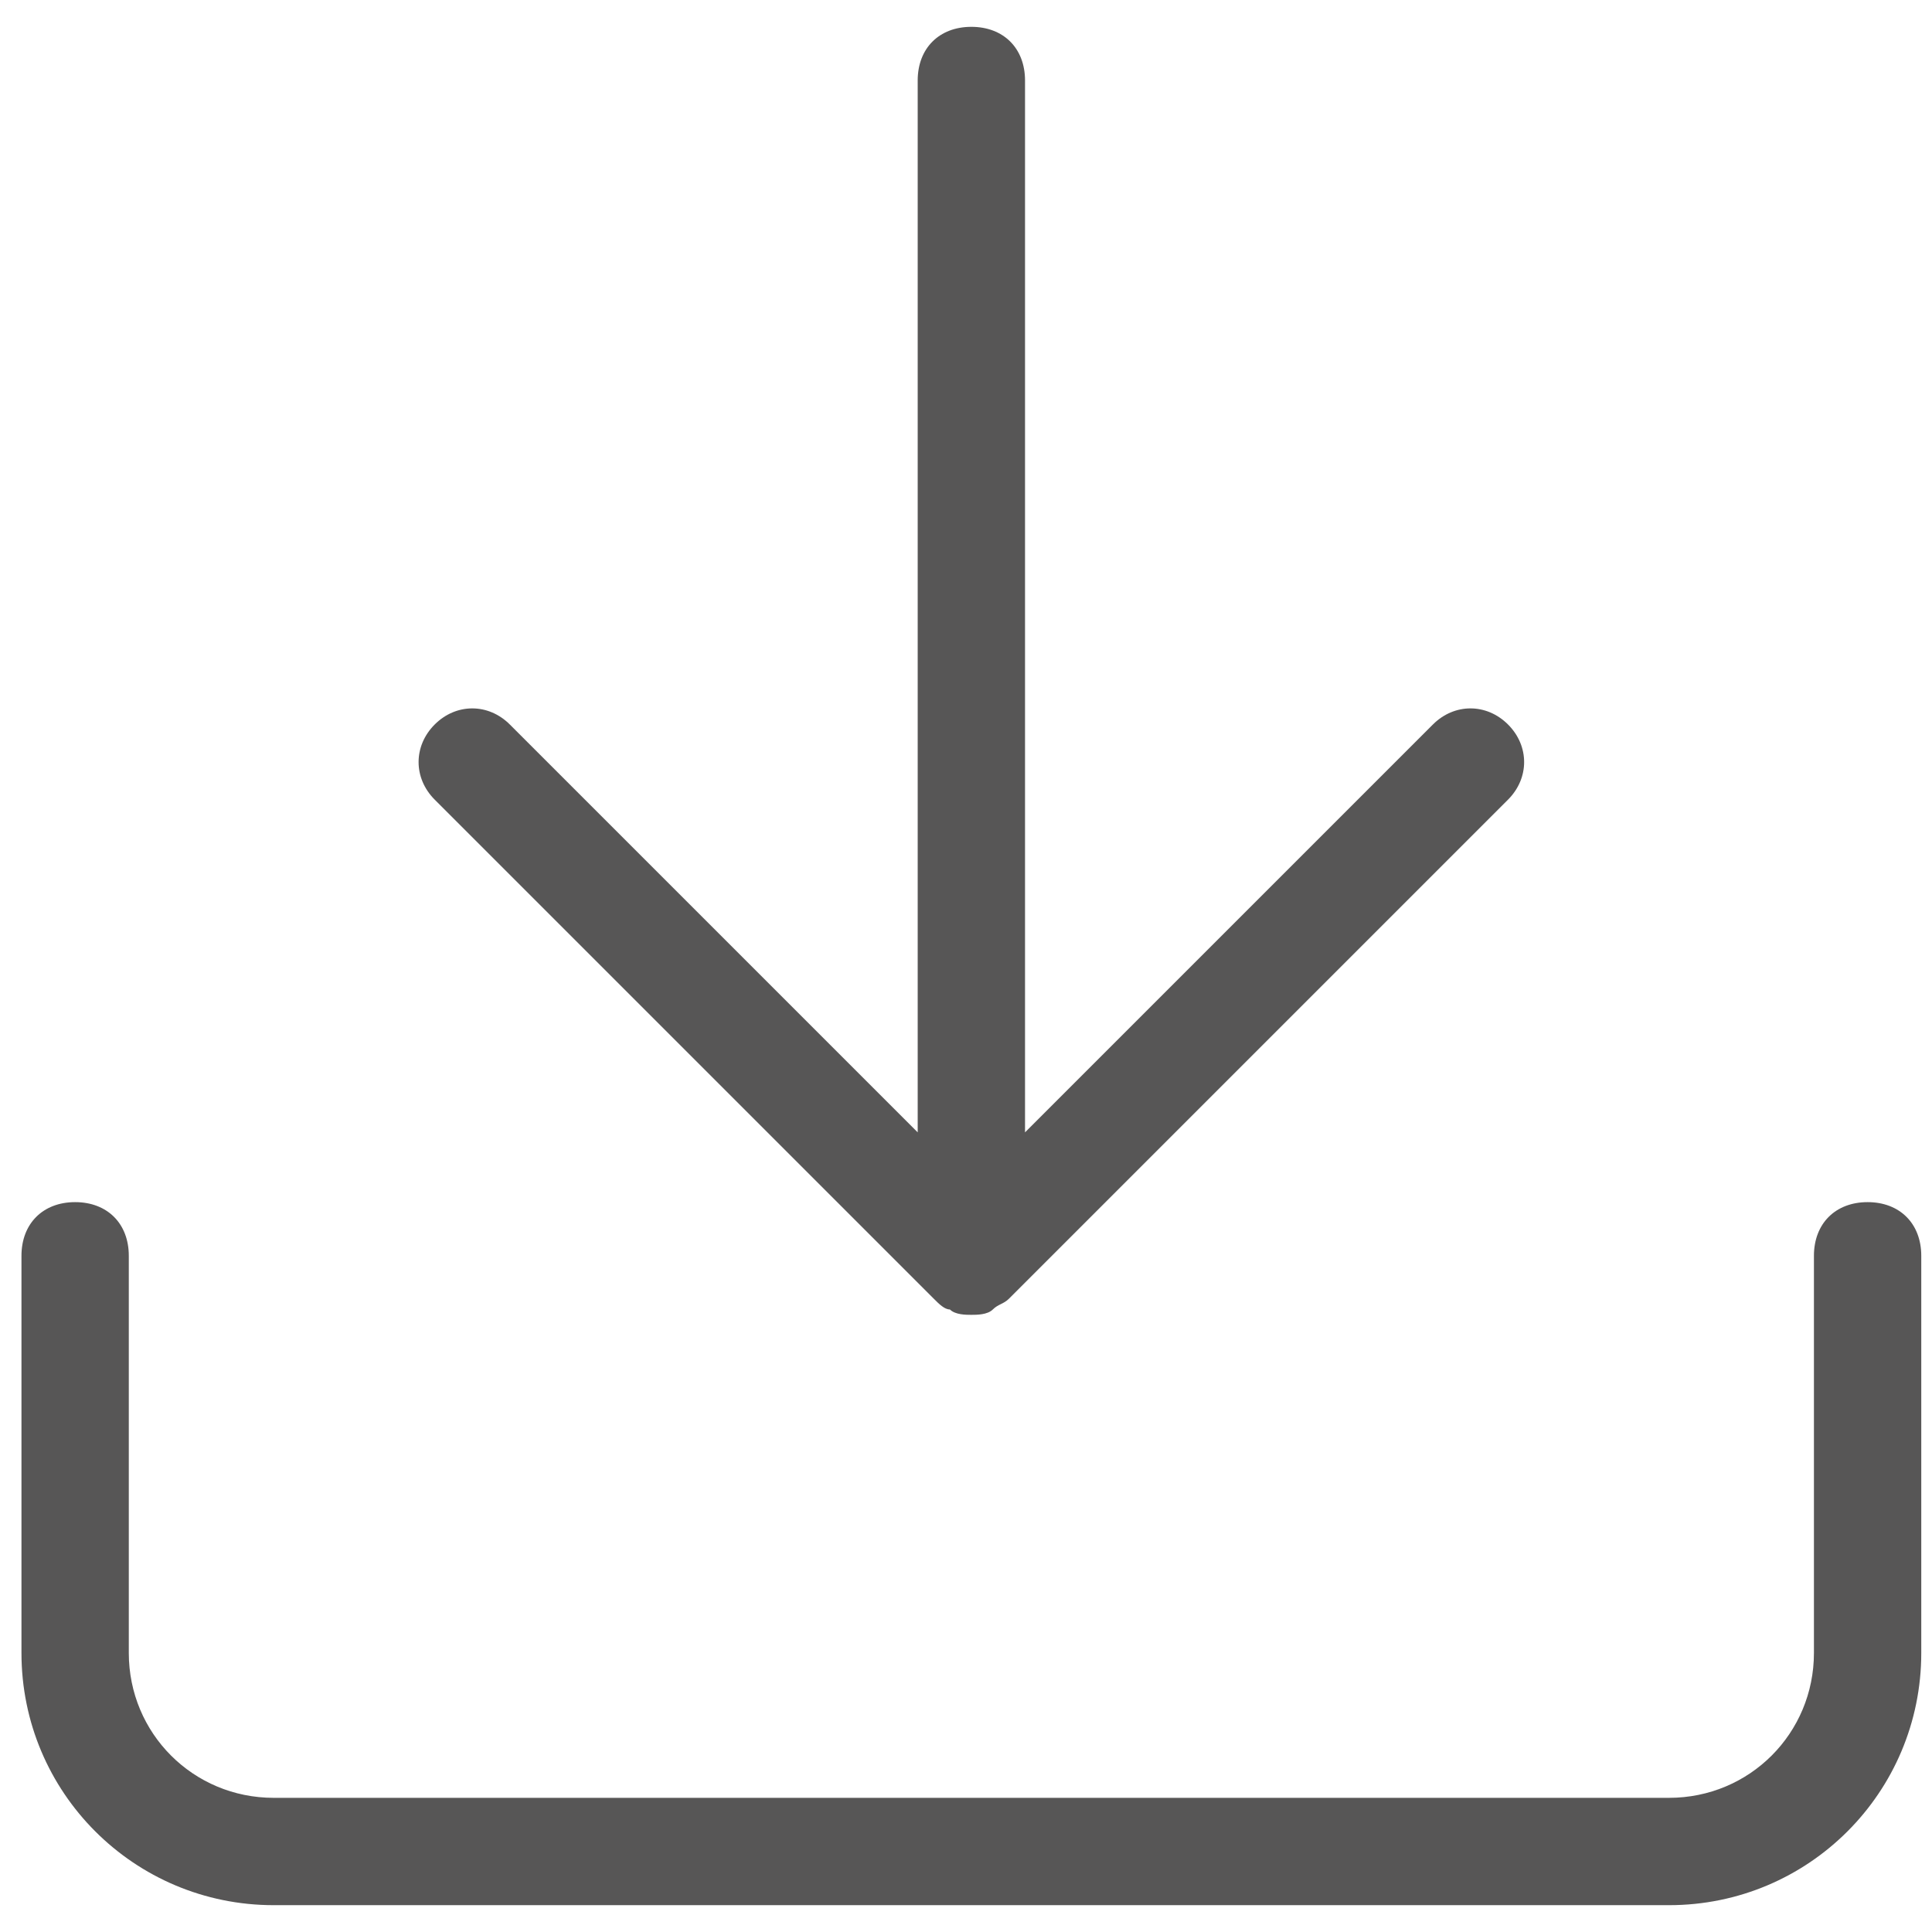
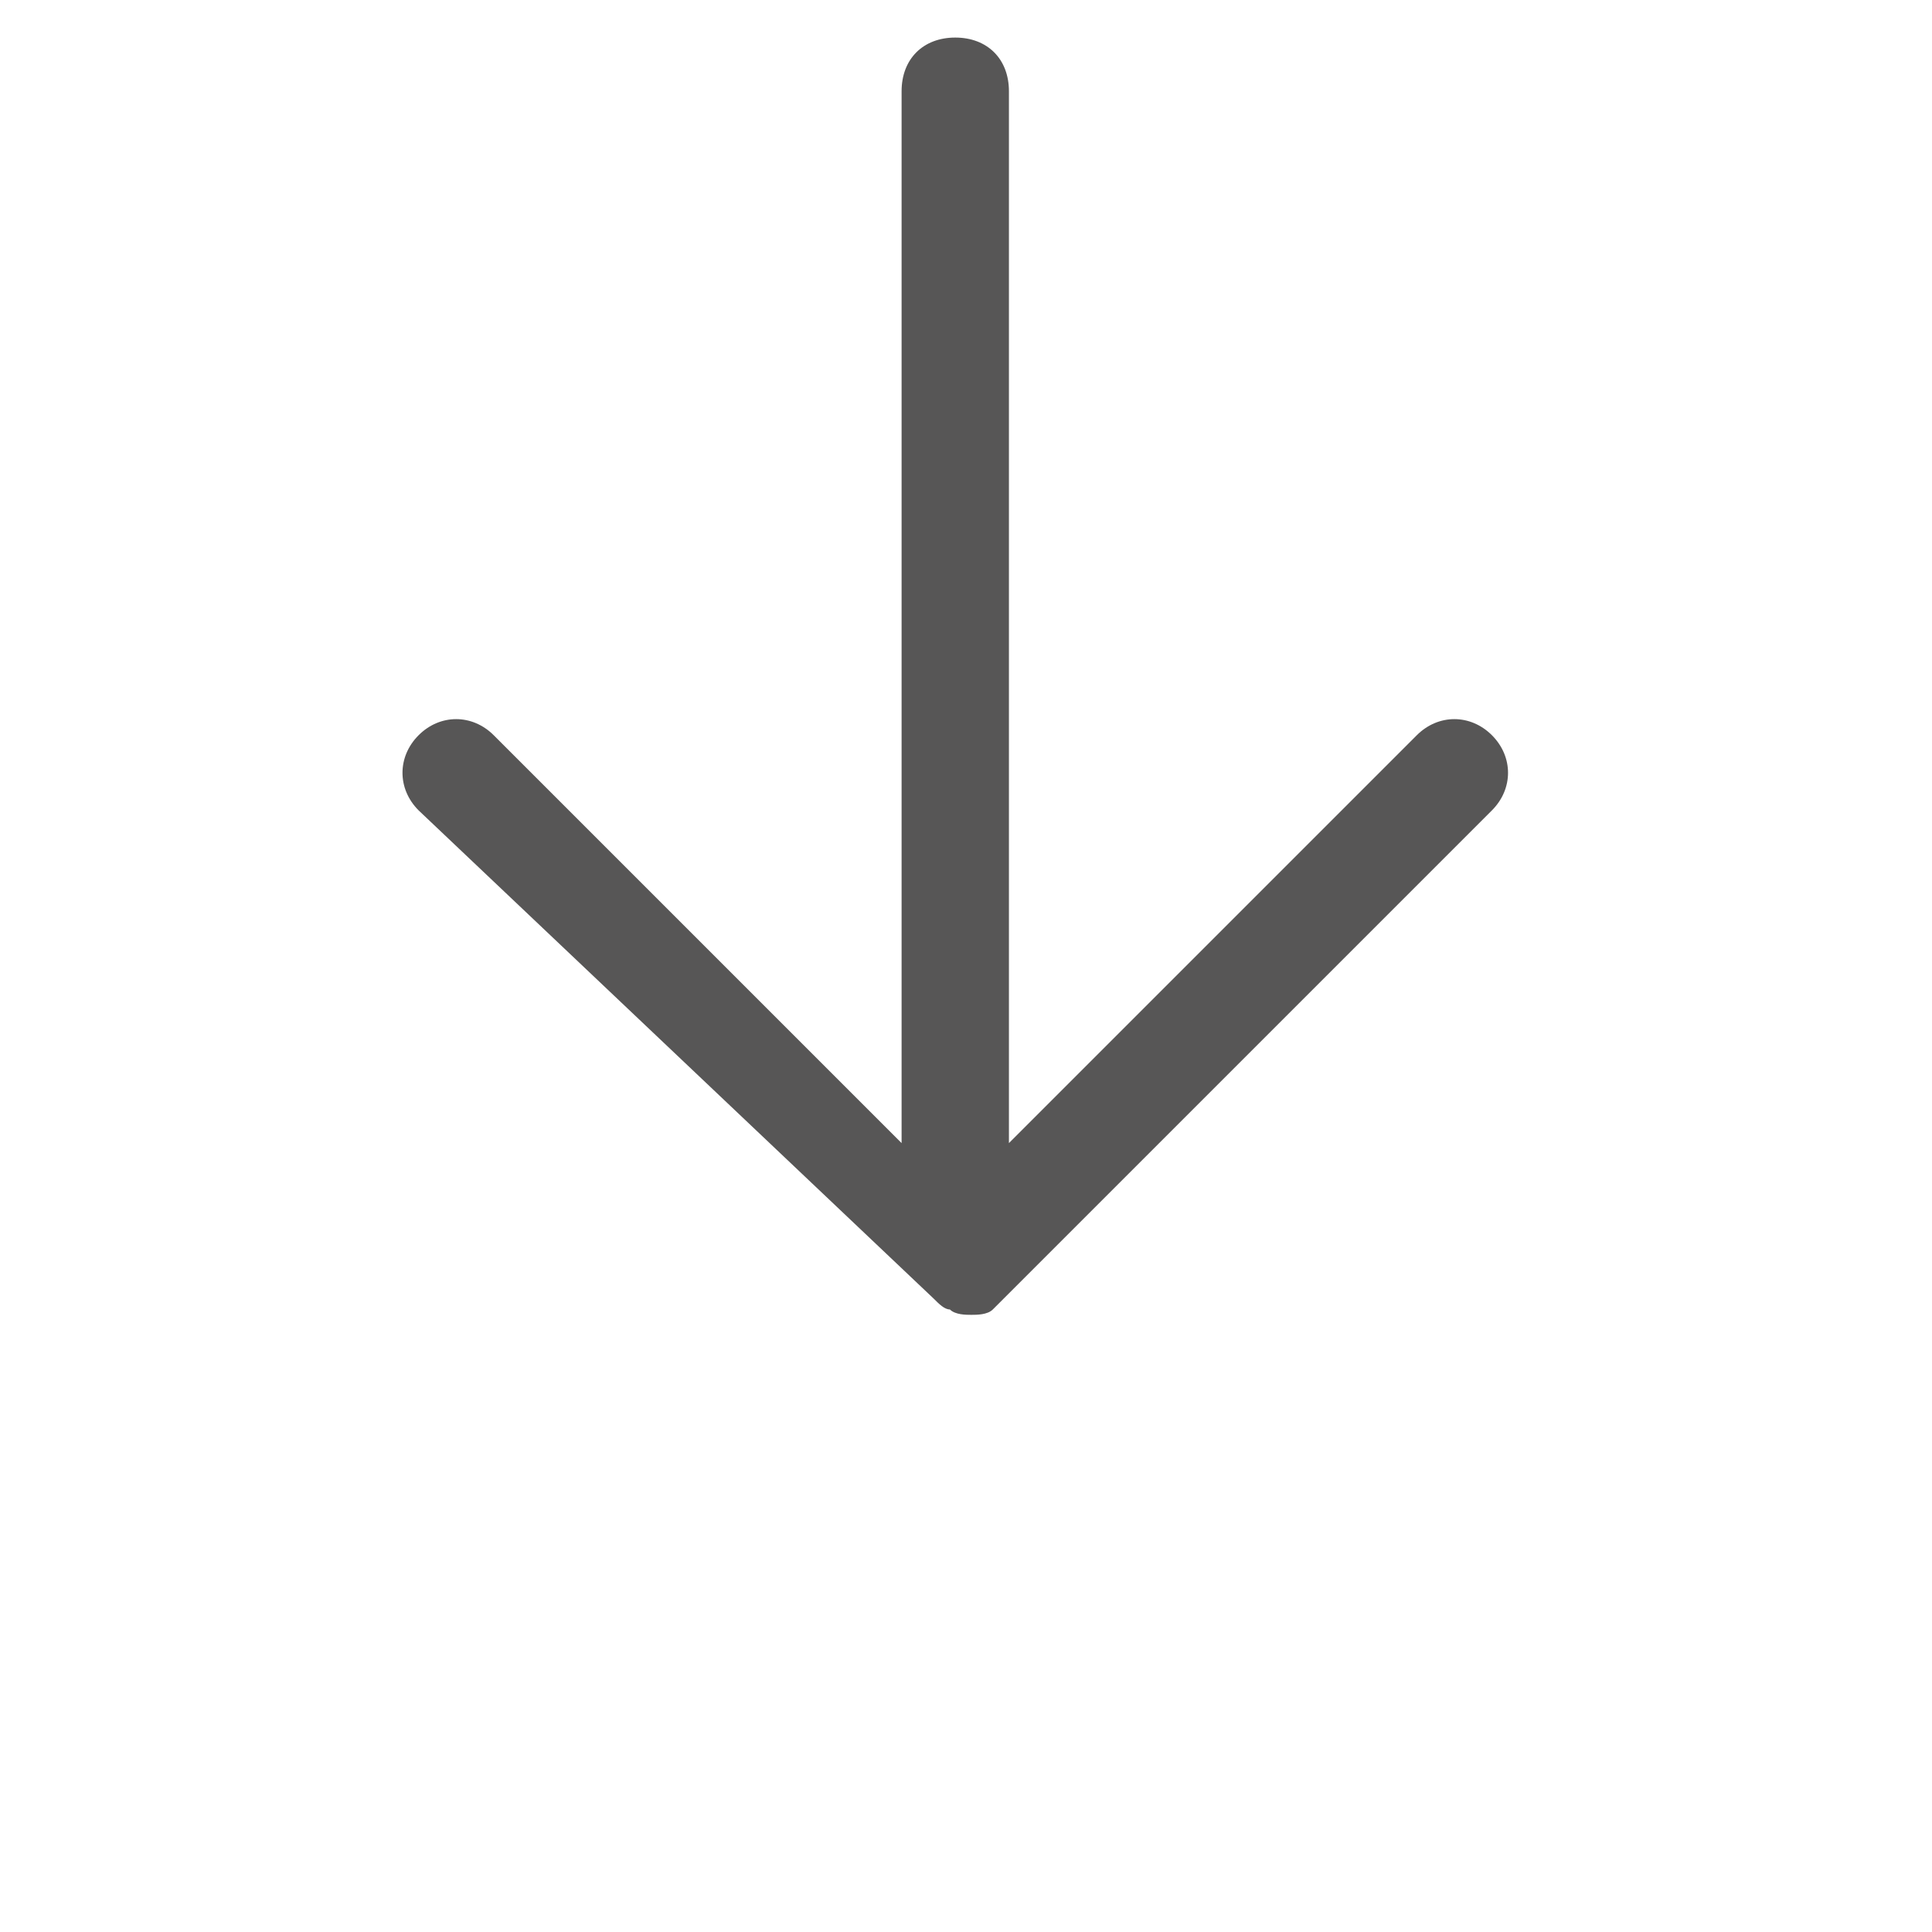
<svg xmlns="http://www.w3.org/2000/svg" enable-background="new 0 0 36 36" viewBox="0 0 36 36">
  <g fill="#575656">
-     <path d="m34.8 22.4c-.6 0-1 .4-1 1v7.4c0 1.5-1.2 2.7-2.7 2.7h-26c-1.5 0-2.7-1.2-2.7-2.7v-7.4c0-.6-.4-1-1-1s-1 .4-1 1v7.4c0 2.6 2.1 4.7 4.7 4.7h26c2.6 0 4.7-2.1 4.7-4.7v-7.4c0-.6-.4-1-1-1z" />
-     <path d="m17.4 24.2c.1.1.2.2.3.2.1.1.3.1.4.1s0 0 0 0c.1 0 .3 0 .4-.1s.2-.1.3-.2l9.3-9.3c.4-.4.4-1 0-1.4s-1-.4-1.4 0l-7.6 7.6v-19.6c0-.6-.4-1-1-1s-1 .4-1 1v19.6l-7.6-7.6c-.4-.4-1-.4-1.4 0s-.4 1 0 1.4z" />
+     <path d="m17.4 24.2c.1.1.2.2.3.2.1.1.3.1.4.1s0 0 0 0c.1 0 .3 0 .4-.1l9.3-9.3c.4-.4.4-1 0-1.4s-1-.4-1.4 0l-7.6 7.6v-19.6c0-.6-.4-1-1-1s-1 .4-1 1v19.6l-7.6-7.6c-.4-.4-1-.4-1.4 0s-.4 1 0 1.4z" />
  </g>
</svg>